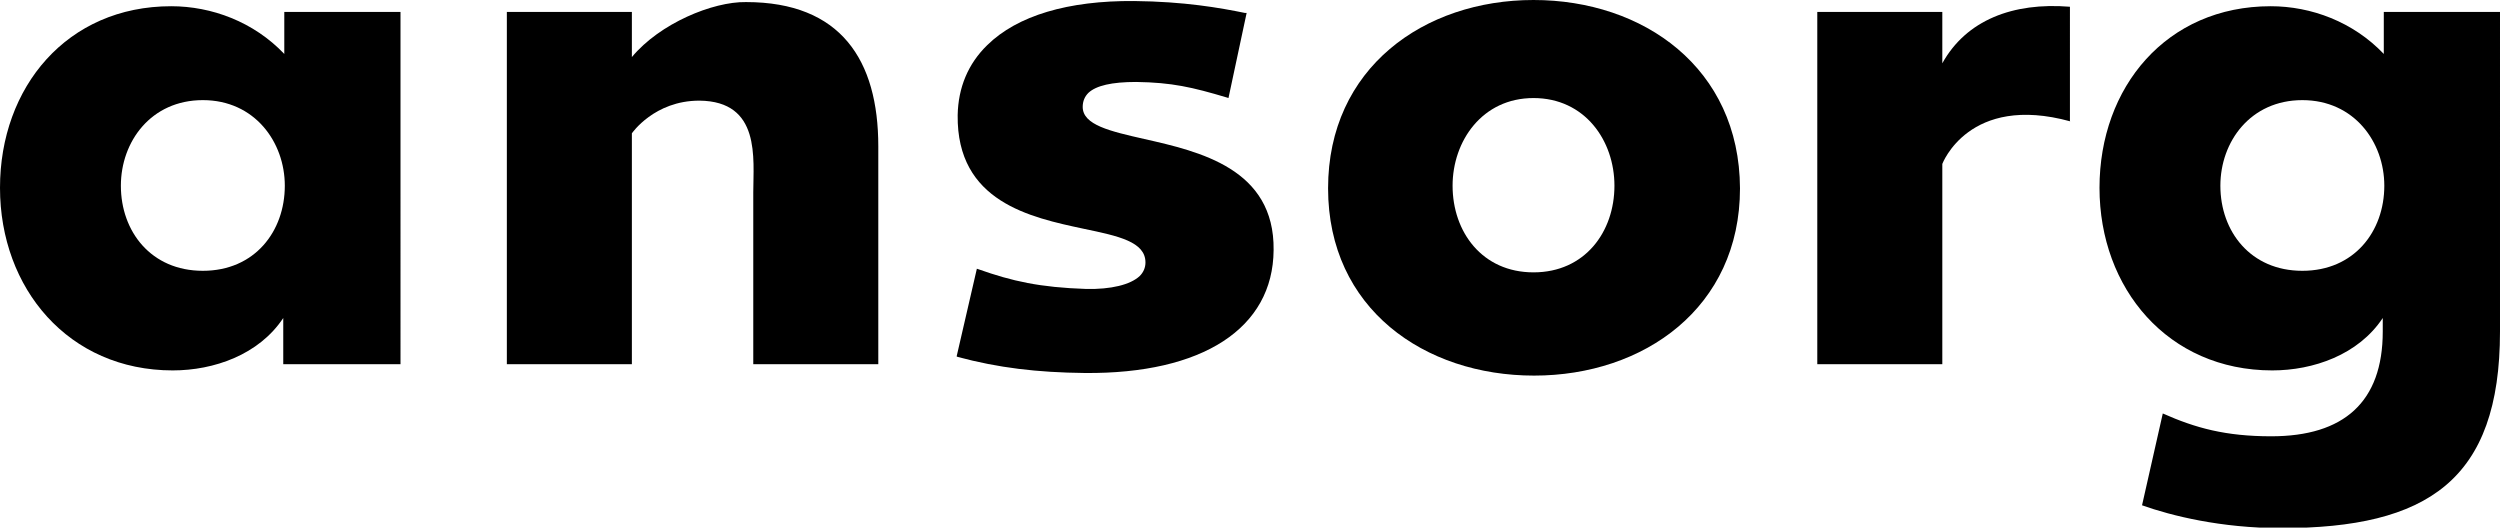
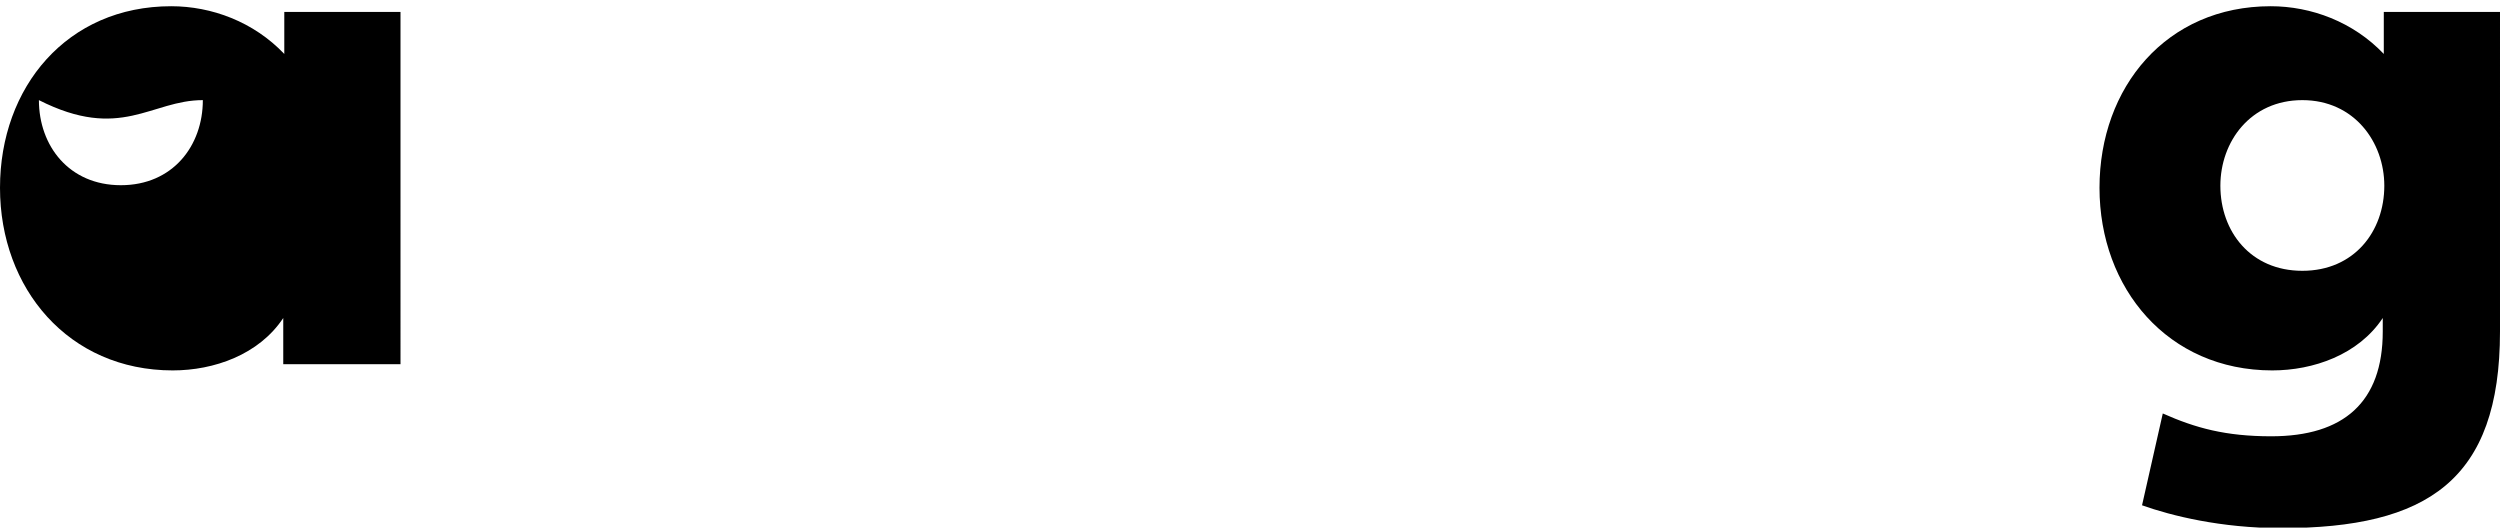
<svg xmlns="http://www.w3.org/2000/svg" version="1.1" id="Lager_1" x="0px" y="0px" viewBox="0 0 481.9 101.7" style="enable-background:new 0 0 481.9 101.7;" xml:space="preserve">
-   <path d="M399.1,23.4c-19.6-5.4-24.7,8.2-24.7,8.2v38.6h-24.1V2.3h24.1v9.9c4.6-8.3,13.6-11.8,24.6-10.9V23.4" />
  <path d="M459.5,2.3v8.1c-5.9-6.2-14-9.2-21.8-9.2c-20.1,0-33,15.6-33,35s13.2,35.2,33.3,35.2c7.9,0,16.6-3,21.3-10.1v2.6  c0,13.6-7.5,20.2-21.5,20.2c-8.8,0-14.6-1.6-20.9-4.4l-4,17.7c5.6,2,15.2,4.4,26.8,4.4c28.2,0,42.2-9.2,42.2-37.9V2.3 M443.8,52.2  c-10,0-15.8-7.6-15.8-16.4c0-8.5,5.8-16.5,15.8-16.5c10,0,15.8,8.1,15.8,16.5C459.6,44.6,453.8,52.2,443.8,52.2" />
-   <path d="M39.1,19.3c10,0,15.8,8.1,15.8,16.5c0,8.8-5.8,16.4-15.8,16.4c-10,0-15.8-7.6-15.8-16.4C23.3,27.3,29.1,19.3,39.1,19.3   M77.2,2.3H54.8v8.1c-5.9-6.2-14-9.2-21.8-9.2c-20.1,0-33,15.6-33,35c0,19.4,13.2,35.2,33.3,35.2c7.9,0,16.6-3,21.3-10.1v8.9h22.6  V2.3z" />
-   <path d="M190.3,8.7c-3.7,3.6-5.6,8.2-5.7,13.5c-0.2,16.7,14,19.7,24.3,21.9c6.7,1.4,11.9,2.5,11.9,6.5c0,1-0.4,1.9-1.1,2.6  c-1.8,1.7-5.6,2.6-10.3,2.5c-9-0.3-14.3-1.5-20.8-3.8l-0.3-0.1l-3.9,16.9l0.2,0.1c7.8,2.1,15.3,3,24.5,3.1  c22.7,0.2,36.3-8.6,36.4-23.7c0.2-15.7-14.3-19-24.9-21.4c-6.6-1.5-11.9-2.7-11.9-6.2c0-1.1,0.4-2,1.1-2.7c1.5-1.4,4.5-2.1,9.2-2.1  c6.9,0.1,10.8,1,17.5,3l0.3,0.1l3.5-16.4l-0.3,0c-4.9-1-11.7-2.2-21.4-2.3C205.9,0.1,196.1,3,190.3,8.7" />
-   <path d="M121.8,11c5.4-6.5,15.6-10.7,22-10.6c18.3,0,25.5,11.2,25.5,27.8v42h-24.1V37.1c0-6.5,1.5-17.6-10.4-17.7  c-8.7,0-13,6.3-13,6.3v44.5H97.7V2.3h24.1V11" />
-   <path d="M295.6,0C274.5,0,256,13.1,256,36.3c0,23.2,18.6,36.1,39.7,36.1c21.2,0,39.7-13.1,39.7-36.1C335.3,13.1,316.8,0,295.6,0   M295.6,52.5c-9.9,0-15.6-7.8-15.6-16.7c0-8.6,5.7-16.9,15.6-16.9c9.9,0,15.6,8.2,15.6,16.9C311.2,44.7,305.5,52.5,295.6,52.5" />
+   <path d="M39.1,19.3c0,8.8-5.8,16.4-15.8,16.4c-10,0-15.8-7.6-15.8-16.4C23.3,27.3,29.1,19.3,39.1,19.3   M77.2,2.3H54.8v8.1c-5.9-6.2-14-9.2-21.8-9.2c-20.1,0-33,15.6-33,35c0,19.4,13.2,35.2,33.3,35.2c7.9,0,16.6-3,21.3-10.1v8.9h22.6  V2.3z" />
</svg>